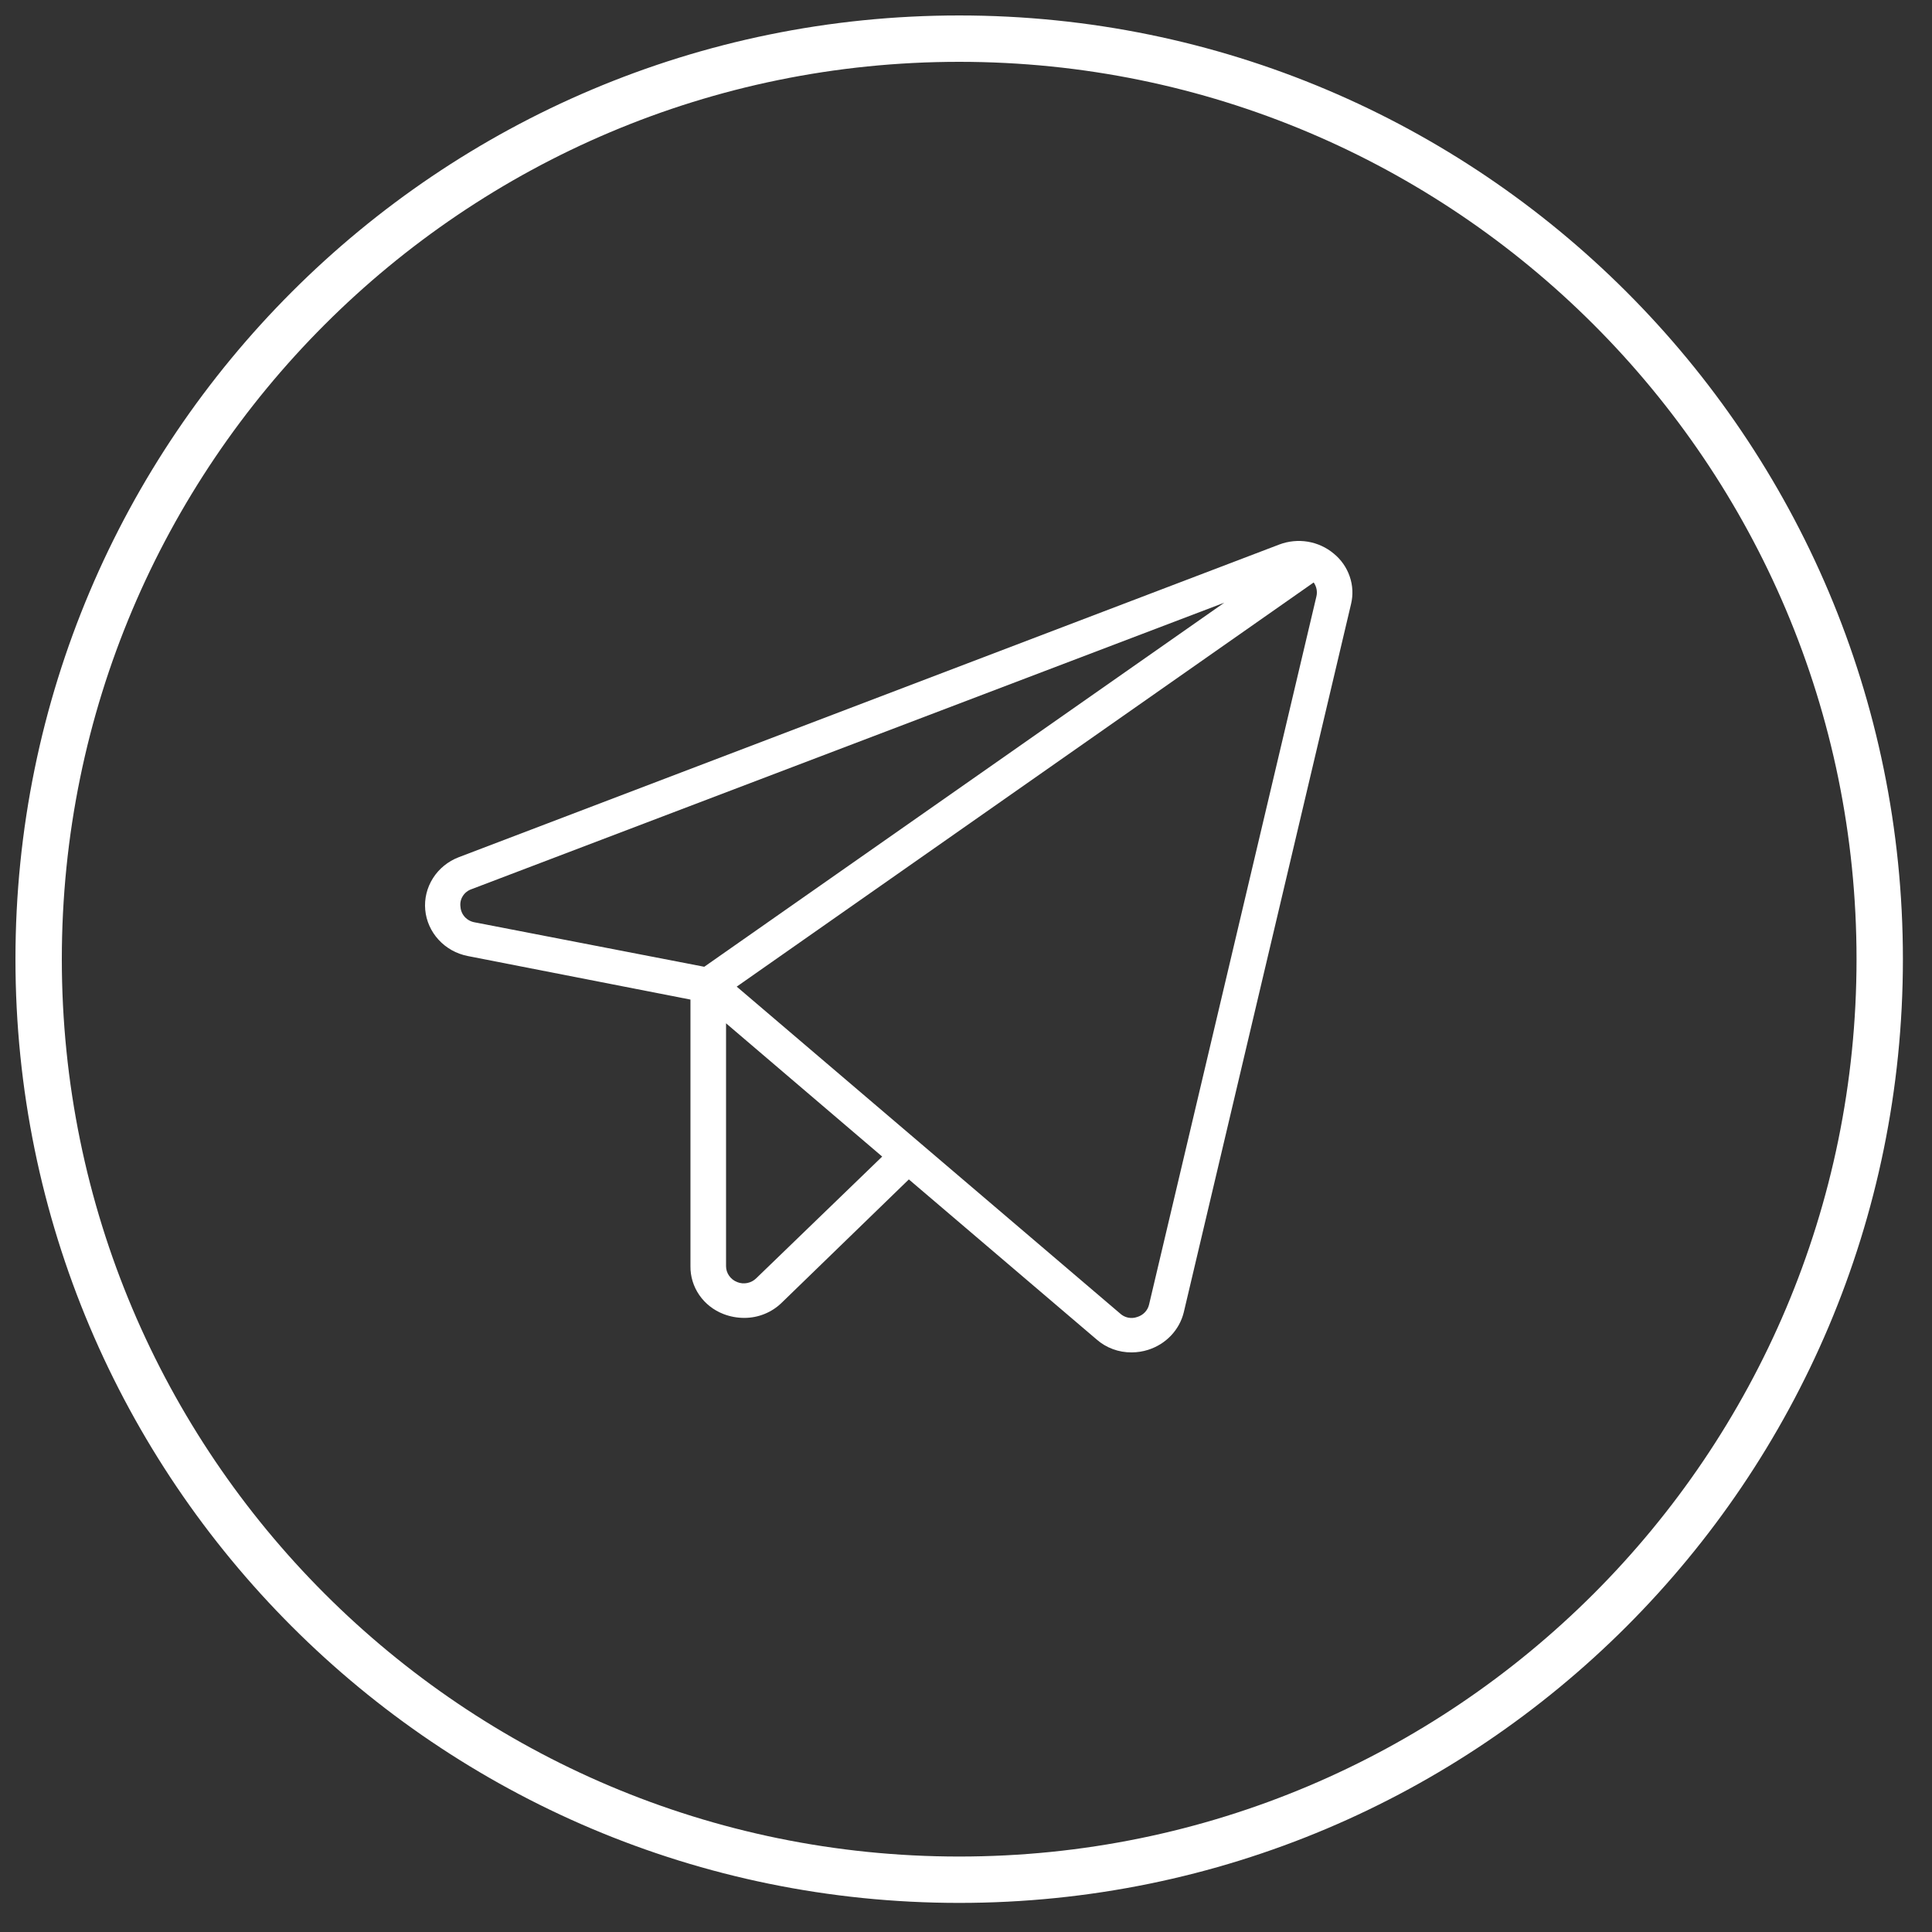
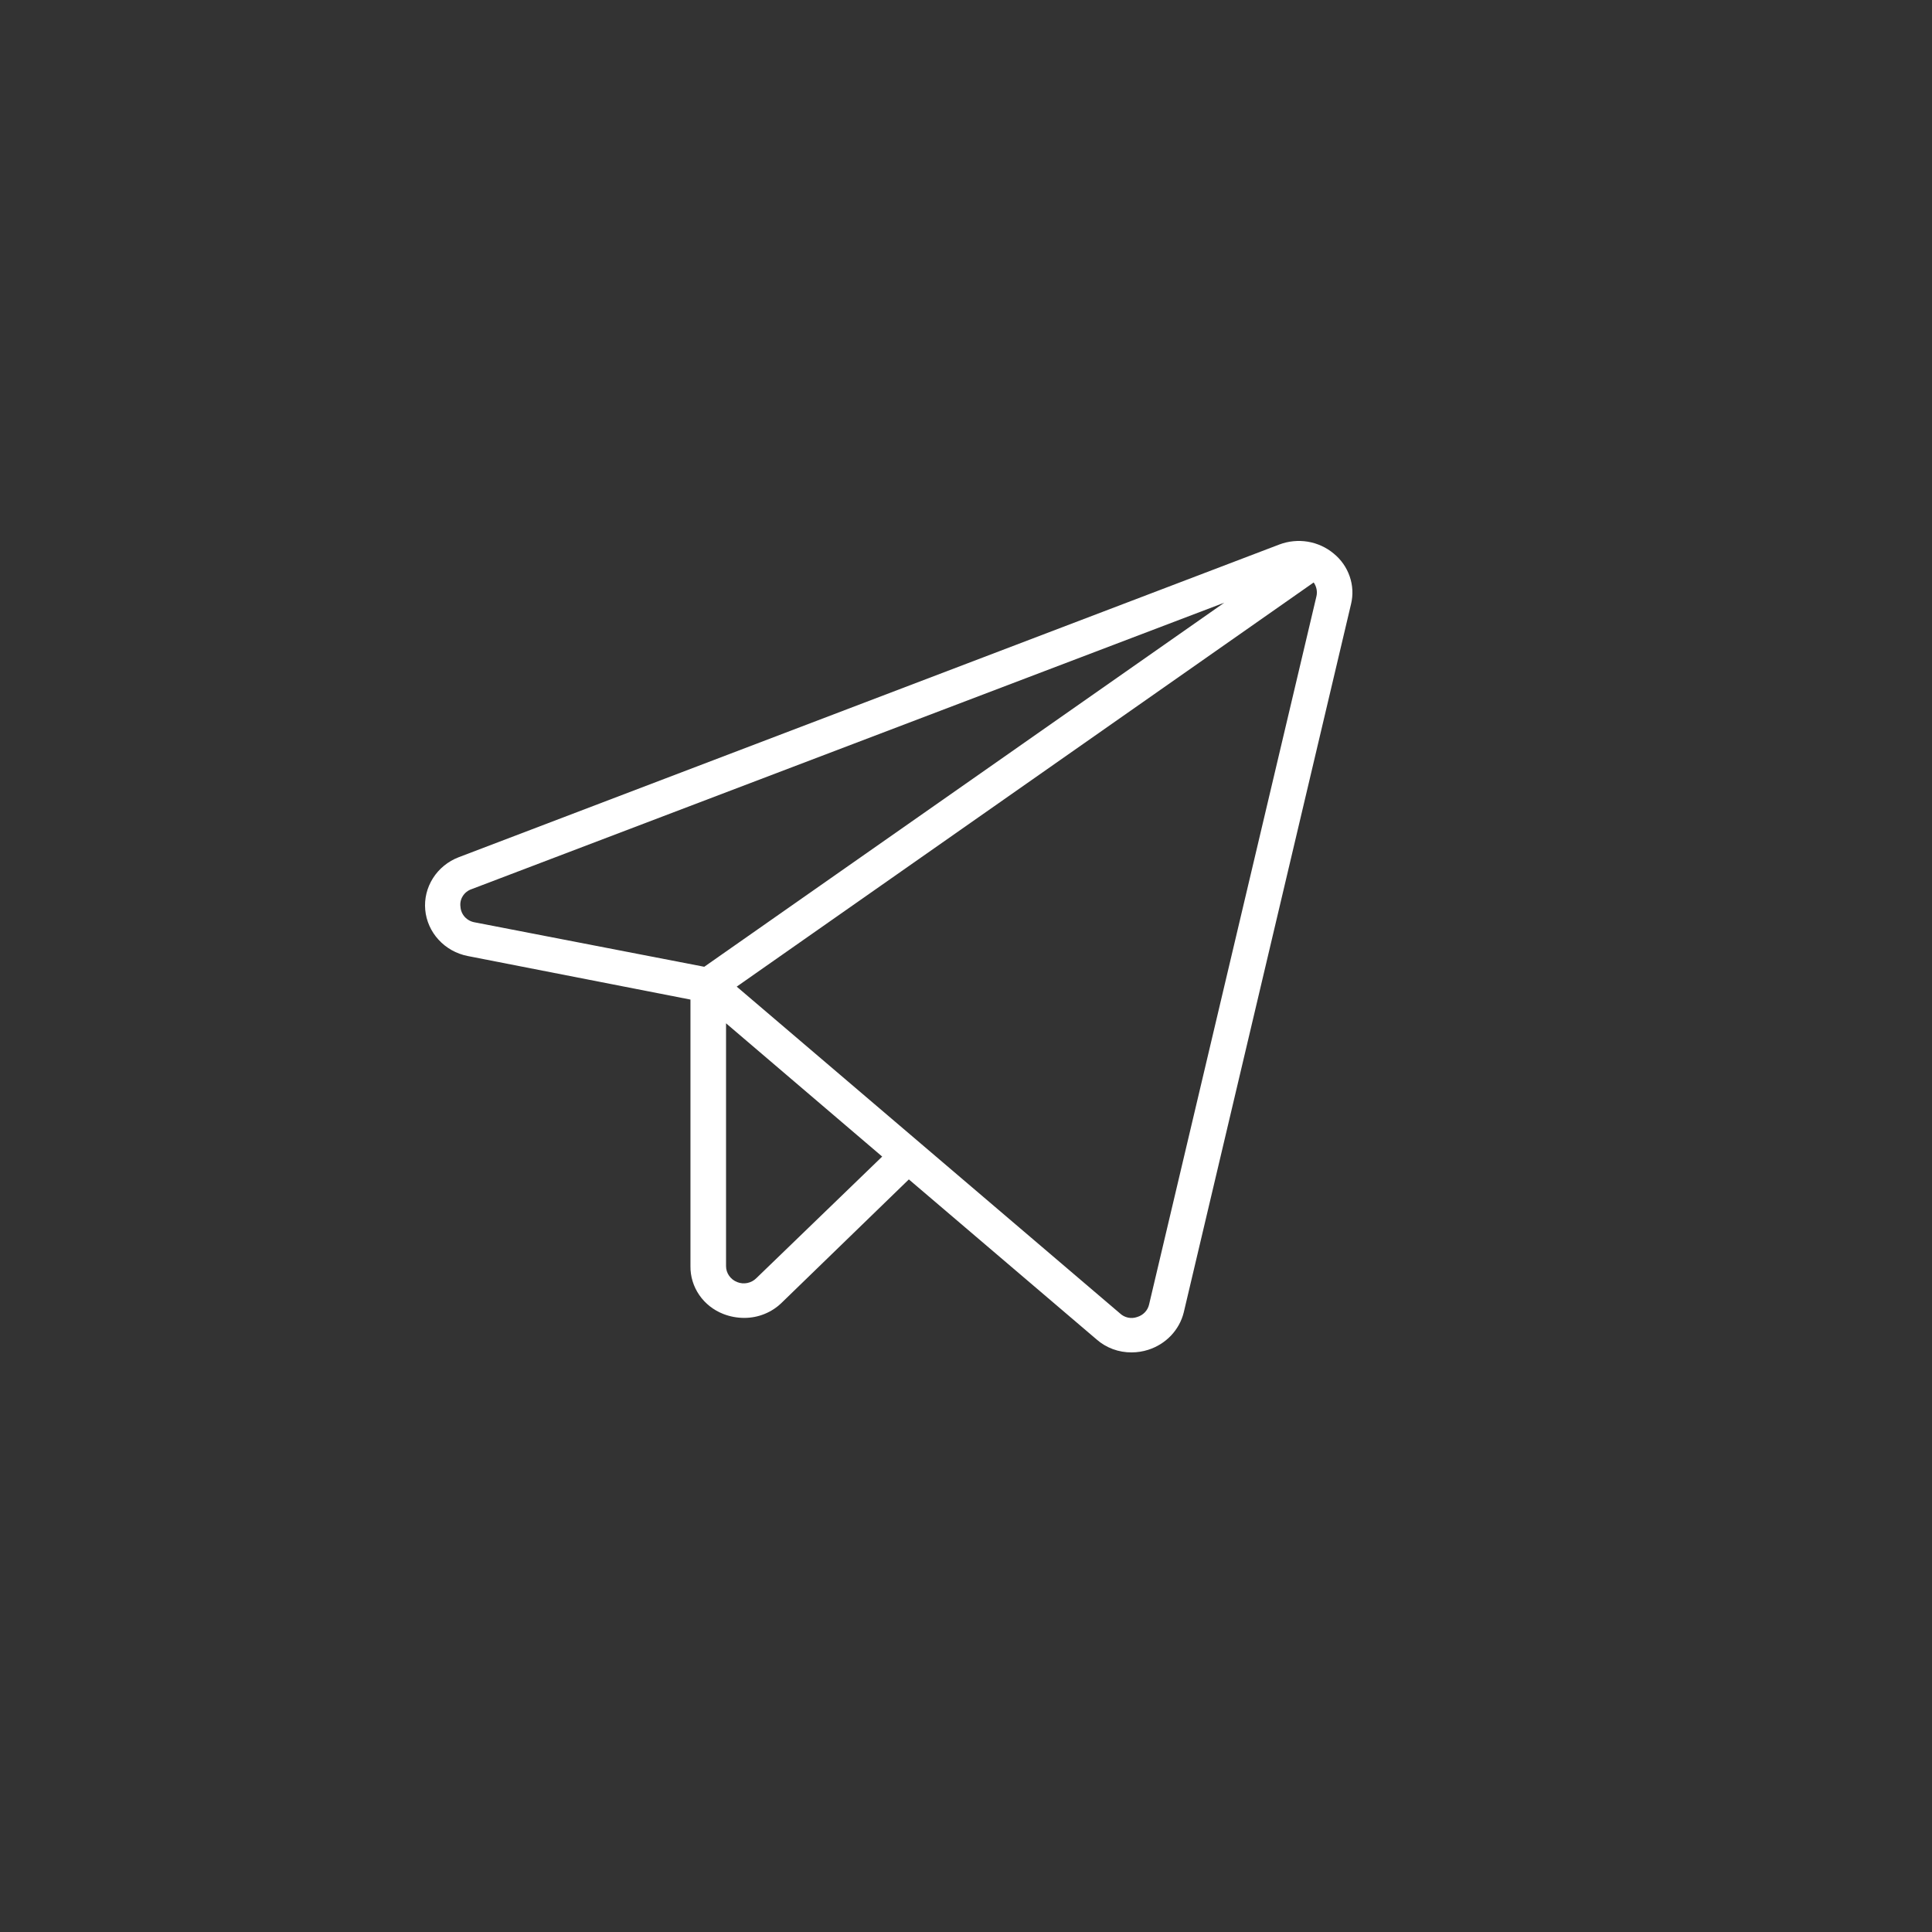
<svg xmlns="http://www.w3.org/2000/svg" width="50" height="50" viewBox="0 0 50 50" fill="none">
  <rect x="0" y="0" width="50" height="50" fill="#333333" stroke="none" />
-   <path d="M24.823 48.647C37.981 48.647 48.647 37.981 48.647 24.823C48.647 11.666 37.981 1 24.823 1C11.666 1 1 11.666 1 24.823C1 37.981 11.666 48.647 24.823 48.647Z" stroke="white" stroke-width="1.2" />
  <path d="M34.516 14.326C34.326 14.167 34.095 14.061 33.847 14.019C33.6 13.978 33.345 14.003 33.111 14.091L11.871 22.185C11.595 22.291 11.361 22.481 11.206 22.726C11.05 22.971 10.979 23.259 11.005 23.546C11.031 23.833 11.152 24.104 11.349 24.319C11.546 24.535 11.81 24.683 12.101 24.741L17.869 25.869V32.767C17.865 33.033 17.945 33.294 18.097 33.515C18.249 33.736 18.466 33.907 18.721 34.006C18.893 34.073 19.076 34.107 19.262 34.107C19.442 34.107 19.62 34.073 19.786 34.005C19.952 33.938 20.102 33.84 20.229 33.716L23.521 30.523L28.38 34.665C28.629 34.884 28.953 35.003 29.289 35C29.434 34.999 29.578 34.977 29.715 34.933C29.941 34.861 30.145 34.734 30.306 34.564C30.467 34.394 30.581 34.187 30.636 33.962L34.965 15.632C35.022 15.395 35.01 15.148 34.93 14.918C34.851 14.687 34.708 14.482 34.516 14.326ZM11.917 23.468C11.903 23.372 11.924 23.273 11.977 23.19C12.029 23.107 12.11 23.043 12.205 23.011L31.684 15.598L18.226 25.02L12.285 23.87C12.186 23.853 12.096 23.804 12.029 23.731C11.963 23.658 11.923 23.566 11.917 23.468ZM19.573 33.08C19.51 33.143 19.429 33.186 19.341 33.204C19.253 33.222 19.161 33.214 19.078 33.18C18.993 33.147 18.92 33.09 18.869 33.016C18.817 32.943 18.79 32.856 18.79 32.767V26.483L22.831 29.932L19.573 33.08ZM34.067 15.442L29.738 33.761C29.721 33.837 29.683 33.907 29.628 33.964C29.574 34.021 29.504 34.062 29.427 34.085C29.353 34.111 29.273 34.116 29.195 34.1C29.118 34.084 29.047 34.048 28.99 33.995L19.066 25.534L33.998 15.074C34.035 15.127 34.061 15.187 34.073 15.251C34.085 15.314 34.083 15.38 34.067 15.442Z" fill="white" />
</svg>